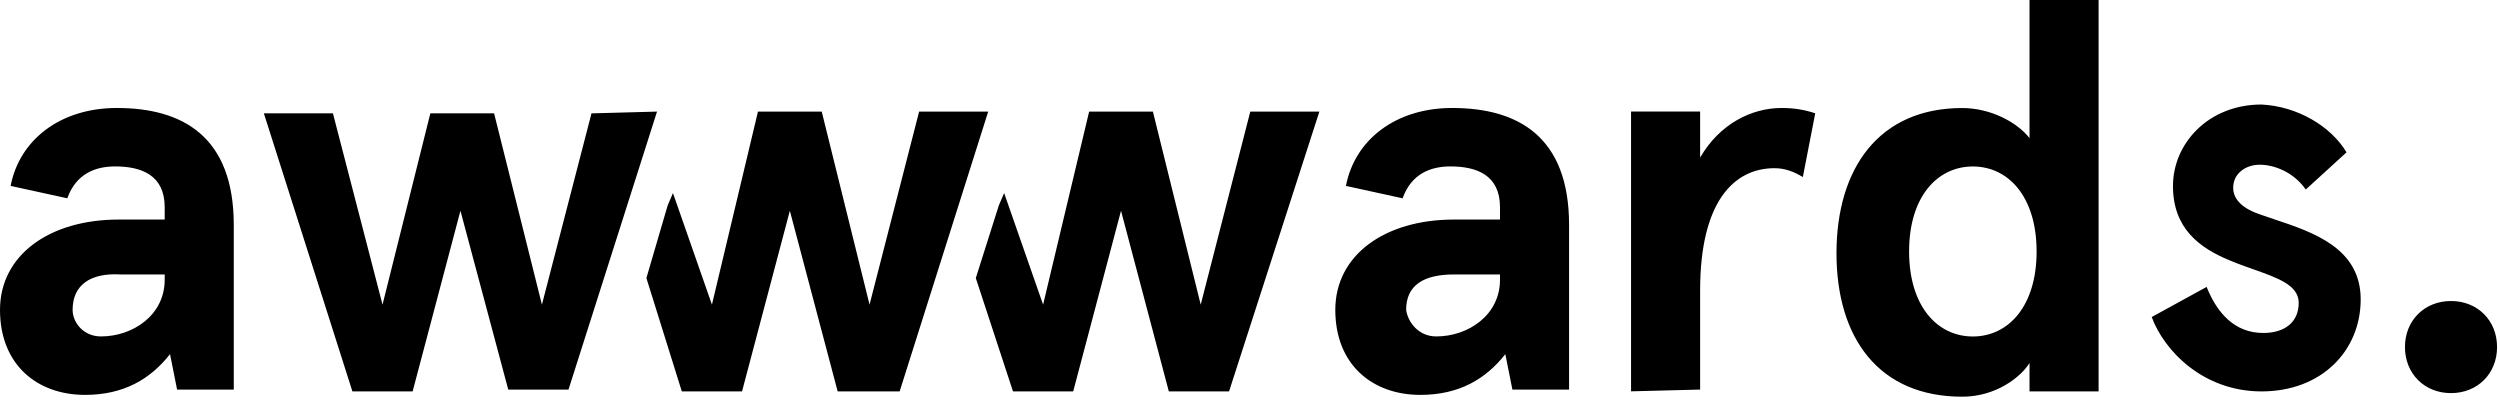
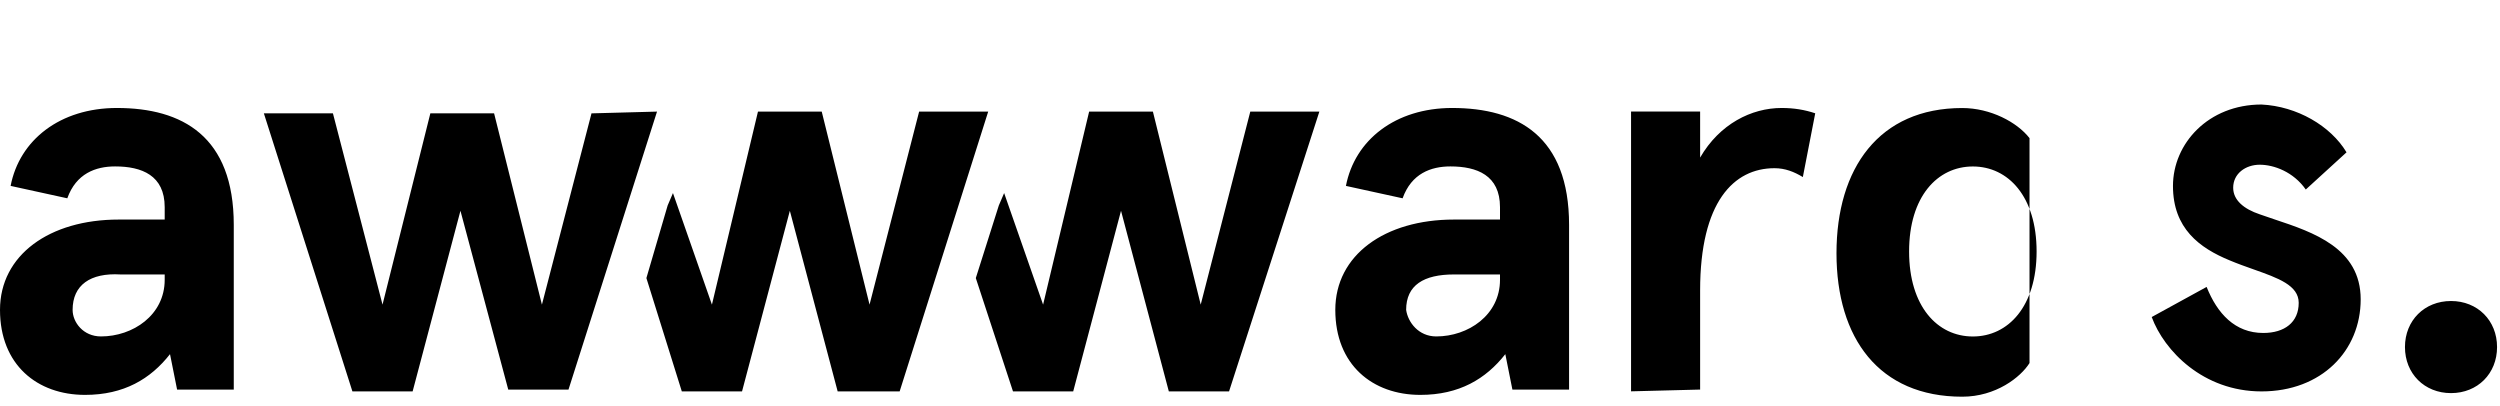
<svg xmlns="http://www.w3.org/2000/svg" width="197" height="32" viewBox="0 0 197 32" fill="none">
-   <path fill-rule="evenodd" clip-rule="evenodd" d="M154.623 8.513C156.856 8.513 158.949 9.629 159.926 10.885V0H165.369V30.841H159.926V28.608C159.228 29.724 157.275 31.26 154.623 31.26C148.064 31.26 144.715 26.654 144.715 19.956C144.715 13.257 148.064 8.513 154.623 8.513ZM155.461 26.515C158.252 26.515 160.484 24.142 160.484 19.816C160.484 15.49 158.252 13.118 155.461 13.118C152.67 13.118 150.437 15.49 150.437 19.816C150.437 24.142 152.67 26.515 155.461 26.515ZM0.837 14.649C1.535 11.021 4.745 8.509 9.21 8.509C14.374 8.509 18.421 10.742 18.421 17.72V30.698H13.955L13.397 27.907C11.862 29.861 9.769 31.117 6.698 31.117C2.931 31.117 0 28.744 0 24.418C0 20.092 3.907 17.301 9.35 17.301H12.978V16.324C12.978 13.812 11.164 13.114 9.071 13.114C7.536 13.114 6.001 13.673 5.303 15.626L0.837 14.649ZM7.954 26.511C10.466 26.511 12.978 24.837 12.978 22.046V21.627H9.49C7.117 21.488 5.722 22.464 5.722 24.418C5.722 25.395 6.559 26.511 7.954 26.511ZM106.059 14.649C106.757 11.021 109.967 8.509 114.432 8.509C119.596 8.509 123.643 10.742 123.643 17.72V30.698H119.177L118.619 27.907C117.084 29.861 114.99 31.117 111.92 31.117C108.152 31.117 105.222 28.744 105.222 24.418C105.222 20.092 109.129 17.301 114.572 17.301H118.2V16.324C118.2 13.812 116.386 13.114 114.293 13.114C112.758 13.114 111.223 13.673 110.525 15.626L106.059 14.649ZM113.176 26.511C115.688 26.511 118.2 24.837 118.2 22.046V21.627H114.572C112.199 21.627 110.804 22.464 110.804 24.418C110.943 25.395 111.781 26.511 113.176 26.511ZM128.527 8.788V30.837L133.97 30.698V22.883C133.97 15.905 136.621 13.254 139.831 13.254C140.668 13.254 141.366 13.533 142.064 13.952L143.04 8.928C142.203 8.649 141.366 8.509 140.389 8.509C138.017 8.509 135.505 9.765 133.97 12.417V8.788H128.527ZM181.696 14.934L184.906 12.003C183.65 9.91 180.998 8.375 178.207 8.236C174.021 8.236 171.23 11.306 171.23 14.655C171.23 18.004 173.323 19.539 175.695 20.516C176.328 20.782 176.969 21.009 177.578 21.225C179.52 21.912 181.138 22.484 181.138 23.865C181.138 25.4 180.022 26.238 178.347 26.238C176.114 26.238 174.719 24.703 173.881 22.609L169.555 24.982C170.532 27.633 173.602 30.843 178.207 30.843C182.952 30.843 186.022 27.633 186.022 23.586C186.022 19.552 182.275 18.302 179.282 17.304L179.281 17.304C178.857 17.163 178.449 17.026 178.068 16.888C176.812 16.469 175.975 15.771 175.975 14.794C175.975 13.678 176.951 12.98 178.068 12.98C179.184 12.98 180.719 13.539 181.696 14.934ZM72.427 8.794L68.52 24.005L64.752 8.794H59.728L56.1 24.005L53.029 15.213L52.611 16.19L50.936 21.912L53.727 30.843H58.472L62.24 16.609L66.008 30.843H70.892L77.87 8.794H72.427ZM94.616 24.005L98.523 8.794H103.966L96.849 30.843H92.104L88.336 16.609L84.568 30.843H79.824L76.893 21.912L78.707 16.19L79.126 15.213L82.196 24.005L85.824 8.794H90.848L94.616 24.005ZM51.773 8.794L44.796 30.703H40.051L36.283 16.609L32.515 30.843H27.77L20.793 8.933H26.235L30.143 24.005L33.911 8.933H38.935L42.703 24.005L46.61 8.933L51.773 8.794ZM196.768 27.348C196.768 25.255 195.233 23.72 193.14 23.72C191.046 23.72 189.511 25.255 189.511 27.348C189.511 29.441 191.046 30.977 193.14 30.977C195.233 30.977 196.768 29.441 196.768 27.348Z" fill="black" />
+   <path fill-rule="evenodd" clip-rule="evenodd" d="M154.623 8.513C156.856 8.513 158.949 9.629 159.926 10.885V0V30.841H159.926V28.608C159.228 29.724 157.275 31.26 154.623 31.26C148.064 31.26 144.715 26.654 144.715 19.956C144.715 13.257 148.064 8.513 154.623 8.513ZM155.461 26.515C158.252 26.515 160.484 24.142 160.484 19.816C160.484 15.49 158.252 13.118 155.461 13.118C152.67 13.118 150.437 15.49 150.437 19.816C150.437 24.142 152.67 26.515 155.461 26.515ZM0.837 14.649C1.535 11.021 4.745 8.509 9.21 8.509C14.374 8.509 18.421 10.742 18.421 17.72V30.698H13.955L13.397 27.907C11.862 29.861 9.769 31.117 6.698 31.117C2.931 31.117 0 28.744 0 24.418C0 20.092 3.907 17.301 9.35 17.301H12.978V16.324C12.978 13.812 11.164 13.114 9.071 13.114C7.536 13.114 6.001 13.673 5.303 15.626L0.837 14.649ZM7.954 26.511C10.466 26.511 12.978 24.837 12.978 22.046V21.627H9.49C7.117 21.488 5.722 22.464 5.722 24.418C5.722 25.395 6.559 26.511 7.954 26.511ZM106.059 14.649C106.757 11.021 109.967 8.509 114.432 8.509C119.596 8.509 123.643 10.742 123.643 17.72V30.698H119.177L118.619 27.907C117.084 29.861 114.99 31.117 111.92 31.117C108.152 31.117 105.222 28.744 105.222 24.418C105.222 20.092 109.129 17.301 114.572 17.301H118.2V16.324C118.2 13.812 116.386 13.114 114.293 13.114C112.758 13.114 111.223 13.673 110.525 15.626L106.059 14.649ZM113.176 26.511C115.688 26.511 118.2 24.837 118.2 22.046V21.627H114.572C112.199 21.627 110.804 22.464 110.804 24.418C110.943 25.395 111.781 26.511 113.176 26.511ZM128.527 8.788V30.837L133.97 30.698V22.883C133.97 15.905 136.621 13.254 139.831 13.254C140.668 13.254 141.366 13.533 142.064 13.952L143.04 8.928C142.203 8.649 141.366 8.509 140.389 8.509C138.017 8.509 135.505 9.765 133.97 12.417V8.788H128.527ZM181.696 14.934L184.906 12.003C183.65 9.91 180.998 8.375 178.207 8.236C174.021 8.236 171.23 11.306 171.23 14.655C171.23 18.004 173.323 19.539 175.695 20.516C176.328 20.782 176.969 21.009 177.578 21.225C179.52 21.912 181.138 22.484 181.138 23.865C181.138 25.4 180.022 26.238 178.347 26.238C176.114 26.238 174.719 24.703 173.881 22.609L169.555 24.982C170.532 27.633 173.602 30.843 178.207 30.843C182.952 30.843 186.022 27.633 186.022 23.586C186.022 19.552 182.275 18.302 179.282 17.304L179.281 17.304C178.857 17.163 178.449 17.026 178.068 16.888C176.812 16.469 175.975 15.771 175.975 14.794C175.975 13.678 176.951 12.98 178.068 12.98C179.184 12.98 180.719 13.539 181.696 14.934ZM72.427 8.794L68.52 24.005L64.752 8.794H59.728L56.1 24.005L53.029 15.213L52.611 16.19L50.936 21.912L53.727 30.843H58.472L62.24 16.609L66.008 30.843H70.892L77.87 8.794H72.427ZM94.616 24.005L98.523 8.794H103.966L96.849 30.843H92.104L88.336 16.609L84.568 30.843H79.824L76.893 21.912L78.707 16.19L79.126 15.213L82.196 24.005L85.824 8.794H90.848L94.616 24.005ZM51.773 8.794L44.796 30.703H40.051L36.283 16.609L32.515 30.843H27.77L20.793 8.933H26.235L30.143 24.005L33.911 8.933H38.935L42.703 24.005L46.61 8.933L51.773 8.794ZM196.768 27.348C196.768 25.255 195.233 23.72 193.14 23.72C191.046 23.72 189.511 25.255 189.511 27.348C189.511 29.441 191.046 30.977 193.14 30.977C195.233 30.977 196.768 29.441 196.768 27.348Z" fill="black" />
</svg>